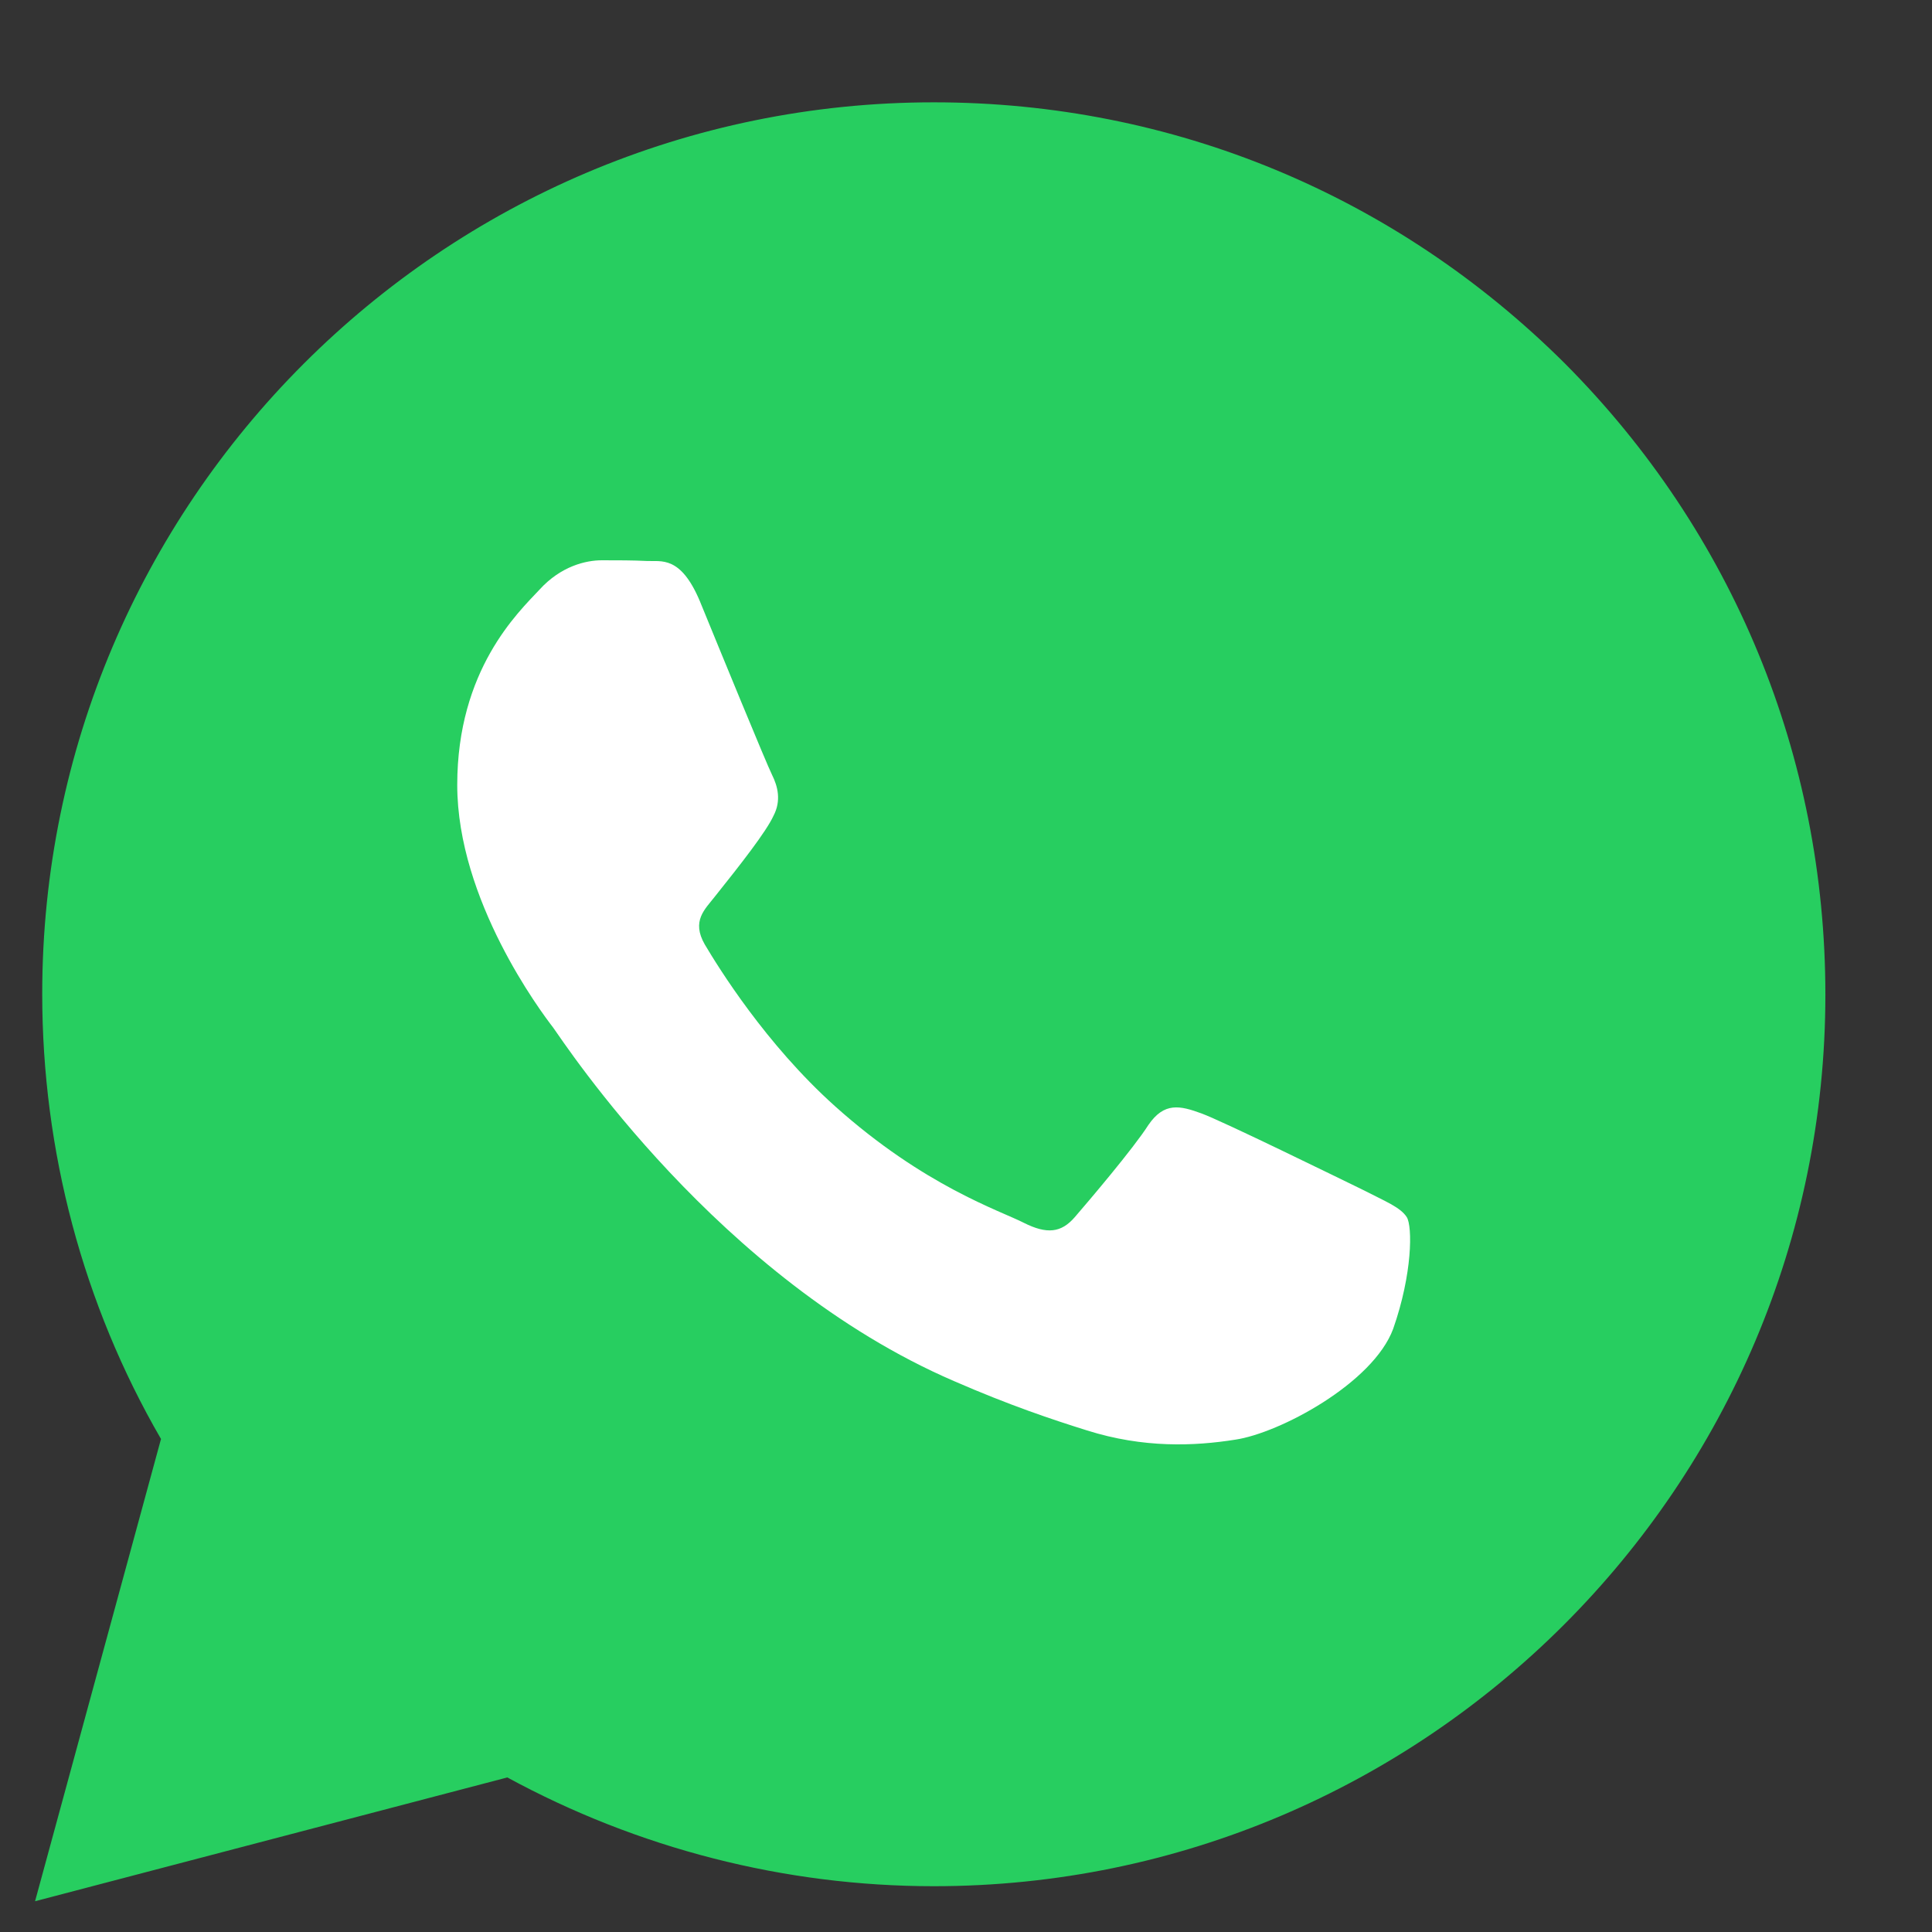
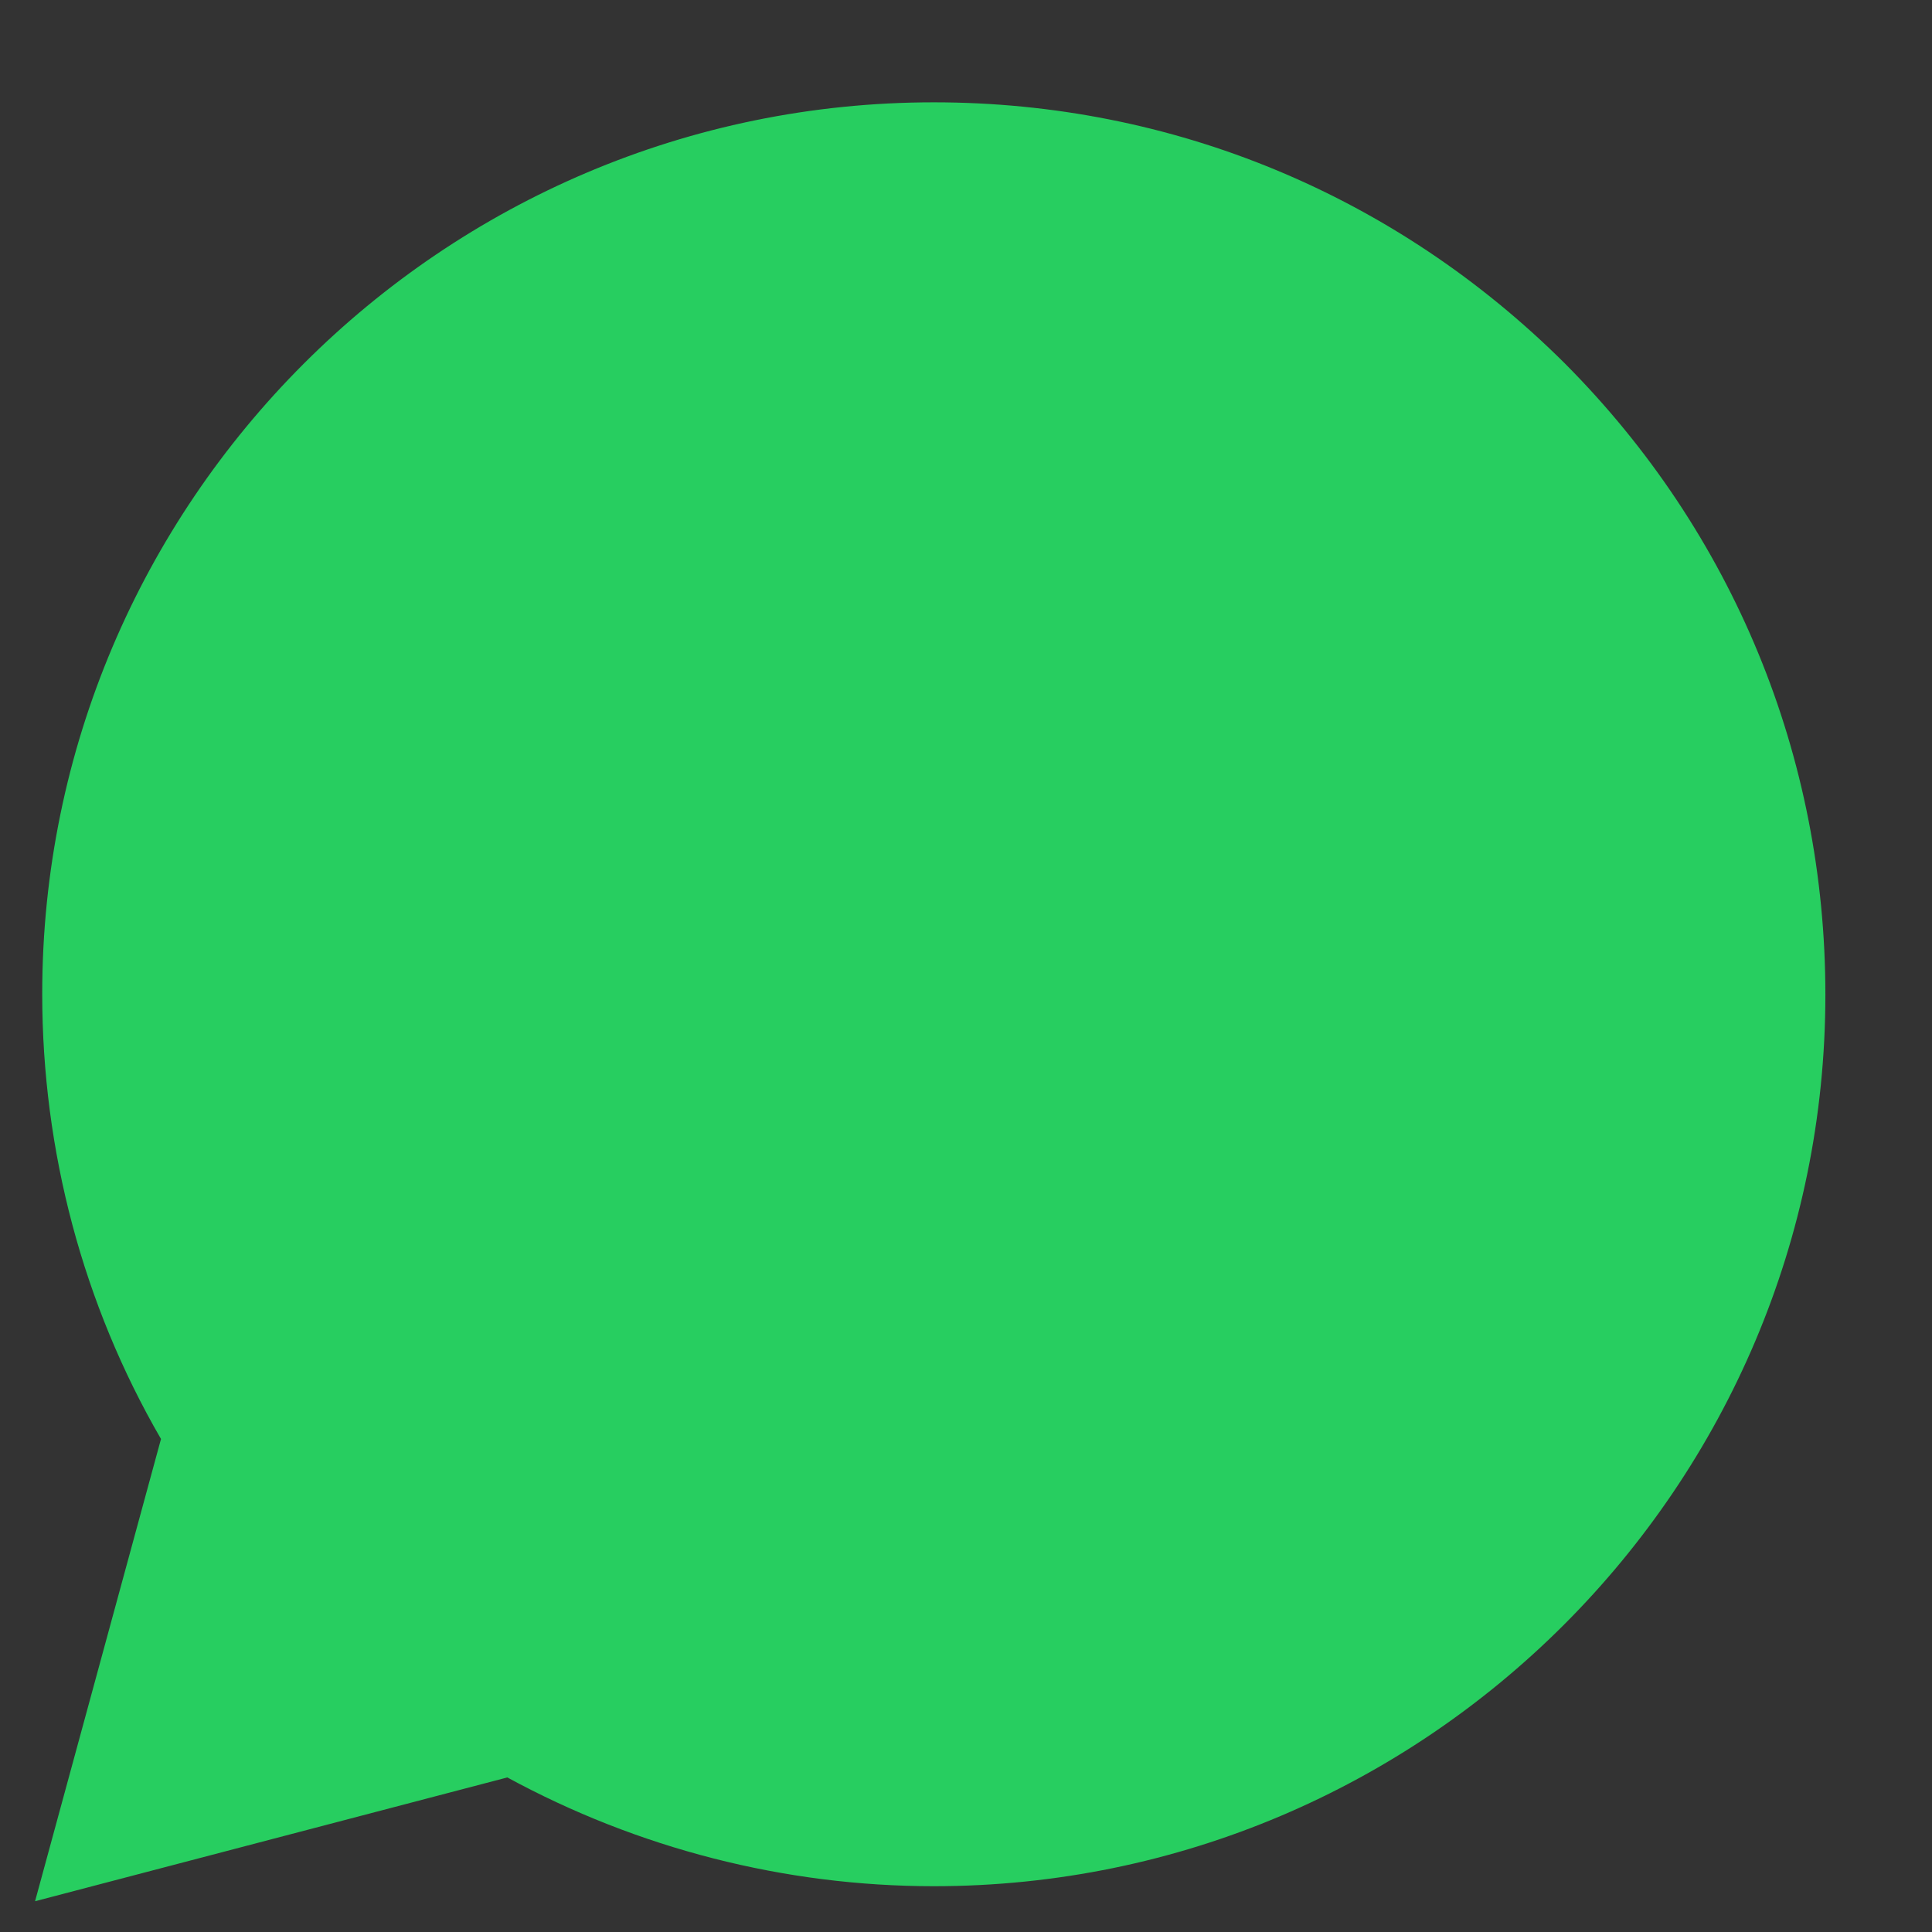
<svg xmlns="http://www.w3.org/2000/svg" xml:space="preserve" width="27px" height="27px" style="shape-rendering:geometricPrecision; text-rendering:geometricPrecision; image-rendering:optimizeQuality; fill-rule:evenodd; clip-rule:evenodd" viewBox="0 0 27 27">
  <rect x="0" y="0" width="27" height="27" fill="#333333" stroke="none" />
  <defs>
    <style type="text/css">  .fil0 {fill:#27CE60} .fil1 {fill:white}  </style>
  </defs>
  <g id="Слой_x0020_1">
    <g id="_1970263072608">
-       <path class="fil0" d="M21.87 5.08c-2.36,-2.35 -5.48,-3.65 -8.82,-3.65 -6.87,0 -12.46,5.59 -12.46,12.46 0,2.19 0.57,4.34 1.66,6.22l-1.76 6.46 6.6 -1.73c1.82,0.99 3.87,1.52 5.96,1.52l0 0c6.87,0 12.46,-5.59 12.46,-12.46 0,-3.33 -1.29,-6.46 -3.64,-8.82z" />
-       <path class="fil1" d="M10.79 10.83c-0.08,-0.16 -0.74,-1.77 -1.01,-2.43 -0.27,-0.64 -0.54,-0.55 -0.74,-0.56 -0.19,-0.01 -0.41,-0.01 -0.63,-0.01 -0.22,0 -0.57,0.08 -0.87,0.41 -0.3,0.32 -1.15,1.12 -1.15,2.73 0,1.61 1.17,3.17 1.34,3.39 0.16,0.22 2.31,3.52 5.6,4.94 0.78,0.34 1.38,0.54 1.86,0.69 0.79,0.25 1.5,0.22 2.07,0.13 0.62,-0.09 1.93,-0.79 2.21,-1.55 0.27,-0.77 0.27,-1.43 0.19,-1.56 -0.09,-0.14 -0.3,-0.22 -0.63,-0.39 -0.33,-0.16 -1.94,-0.95 -2.24,-1.06 -0.3,-0.11 -0.52,-0.16 -0.74,0.16 -0.21,0.33 -0.84,1.07 -1.03,1.29 -0.19,0.22 -0.39,0.24 -0.71,0.08 -0.33,-0.17 -1.39,-0.51 -2.64,-1.63 -0.97,-0.87 -1.63,-1.94 -1.82,-2.26 -0.19,-0.33 0,-0.49 0.14,-0.67 0.36,-0.45 0.72,-0.91 0.82,-1.13 0.11,-0.21 0.06,-0.41 -0.02,-0.57z" />
+       <path class="fil0" d="M21.87 5.08c-2.36,-2.35 -5.48,-3.65 -8.82,-3.65 -6.87,0 -12.46,5.59 -12.46,12.46 0,2.19 0.57,4.34 1.66,6.22l-1.76 6.46 6.6 -1.73c1.82,0.99 3.87,1.52 5.96,1.52l0 0c6.87,0 12.46,-5.59 12.46,-12.46 0,-3.33 -1.29,-6.46 -3.64,-8.82" />
    </g>
  </g>
</svg>